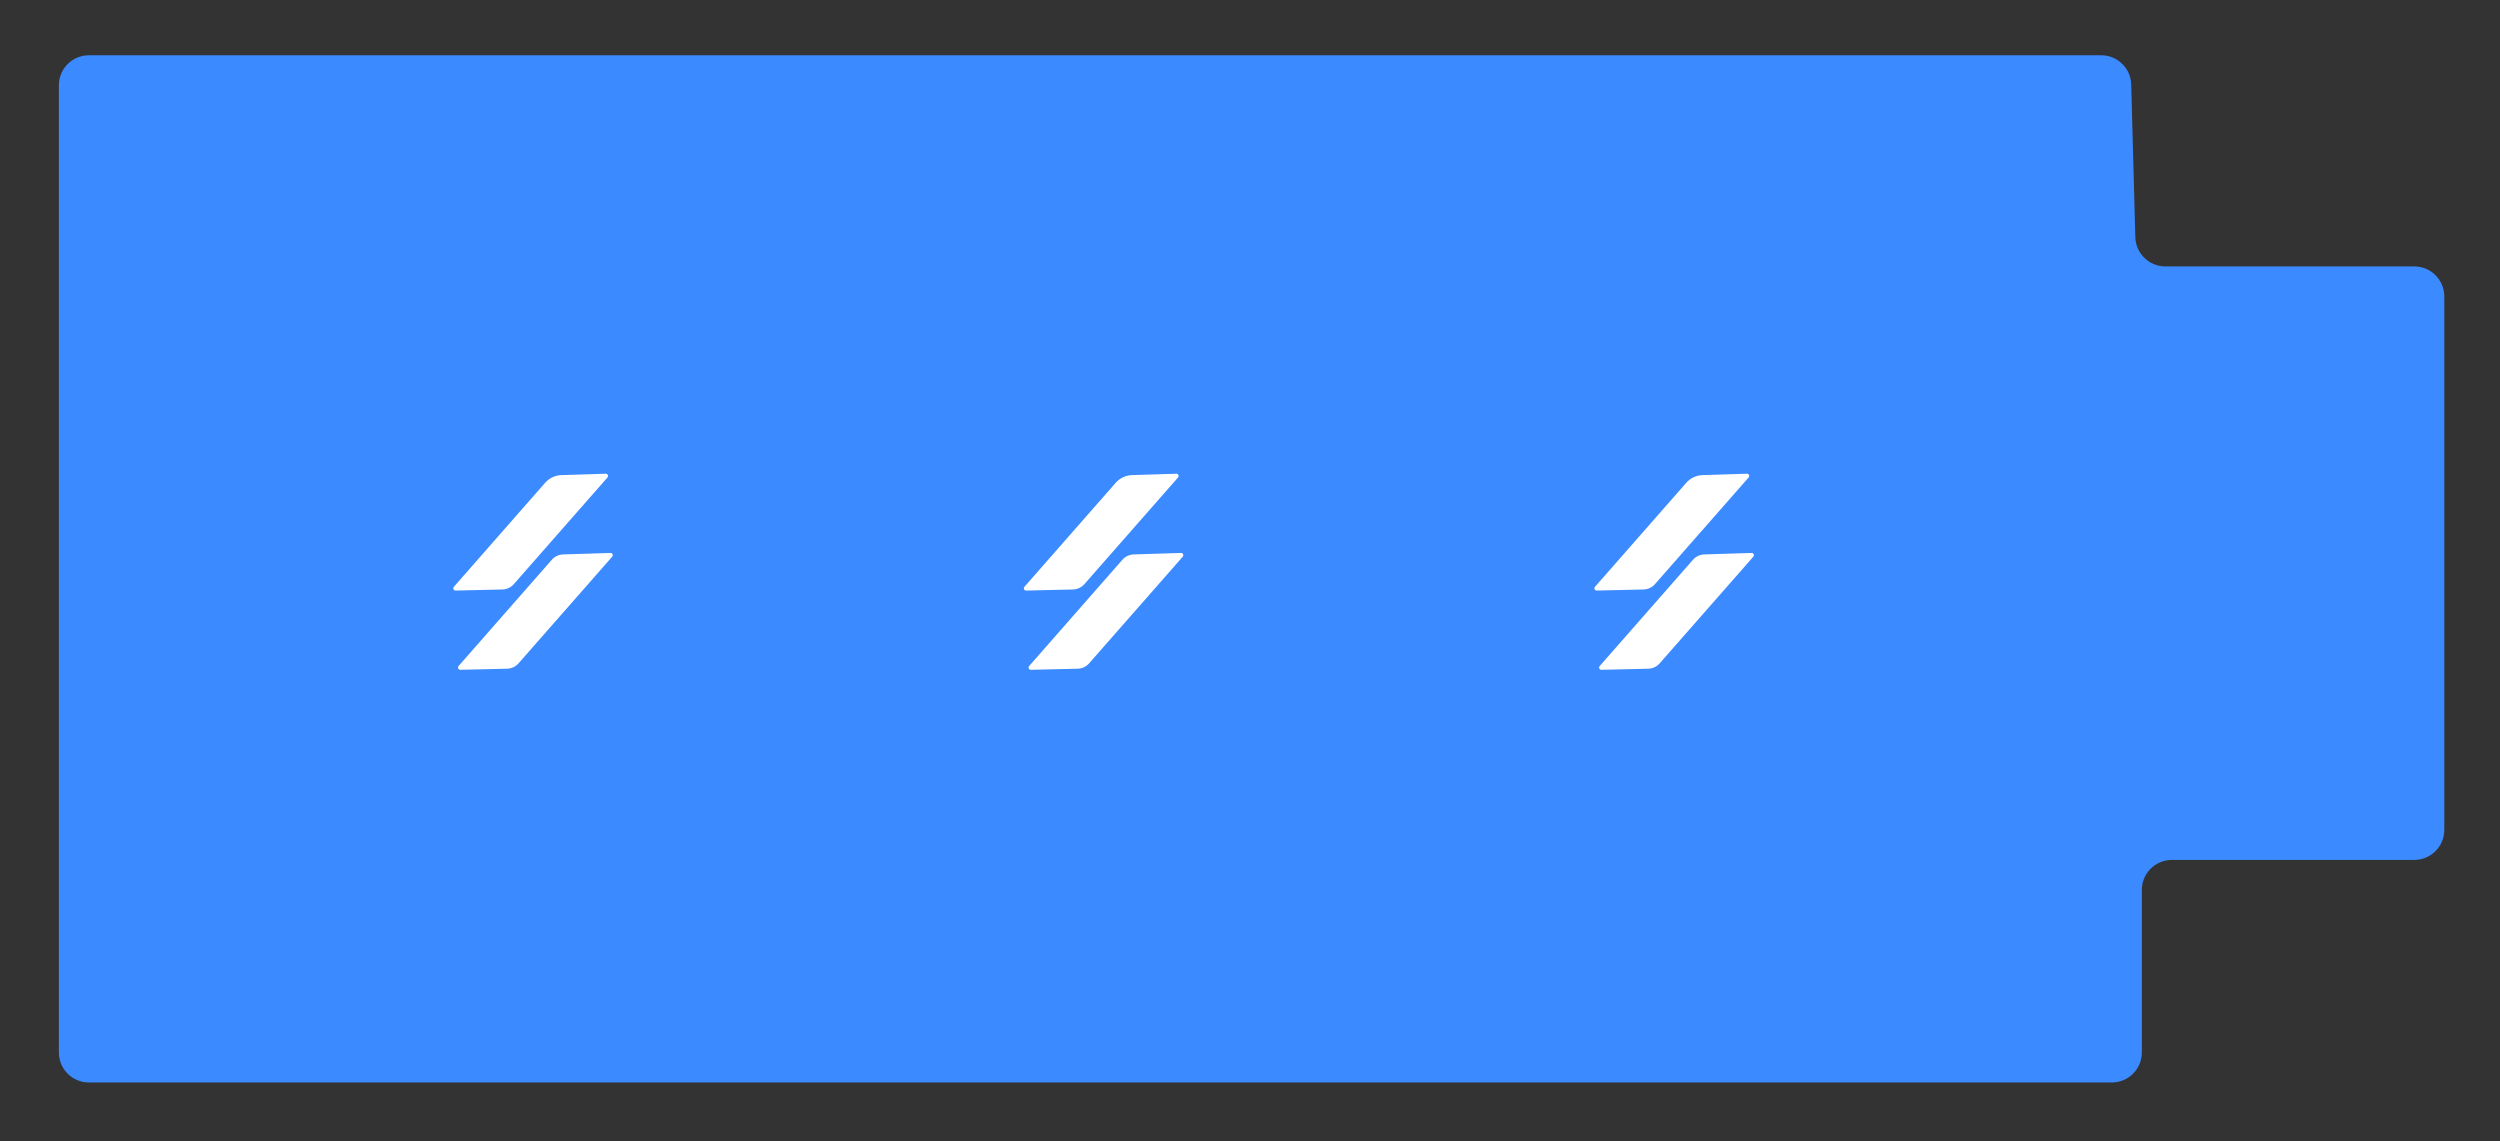
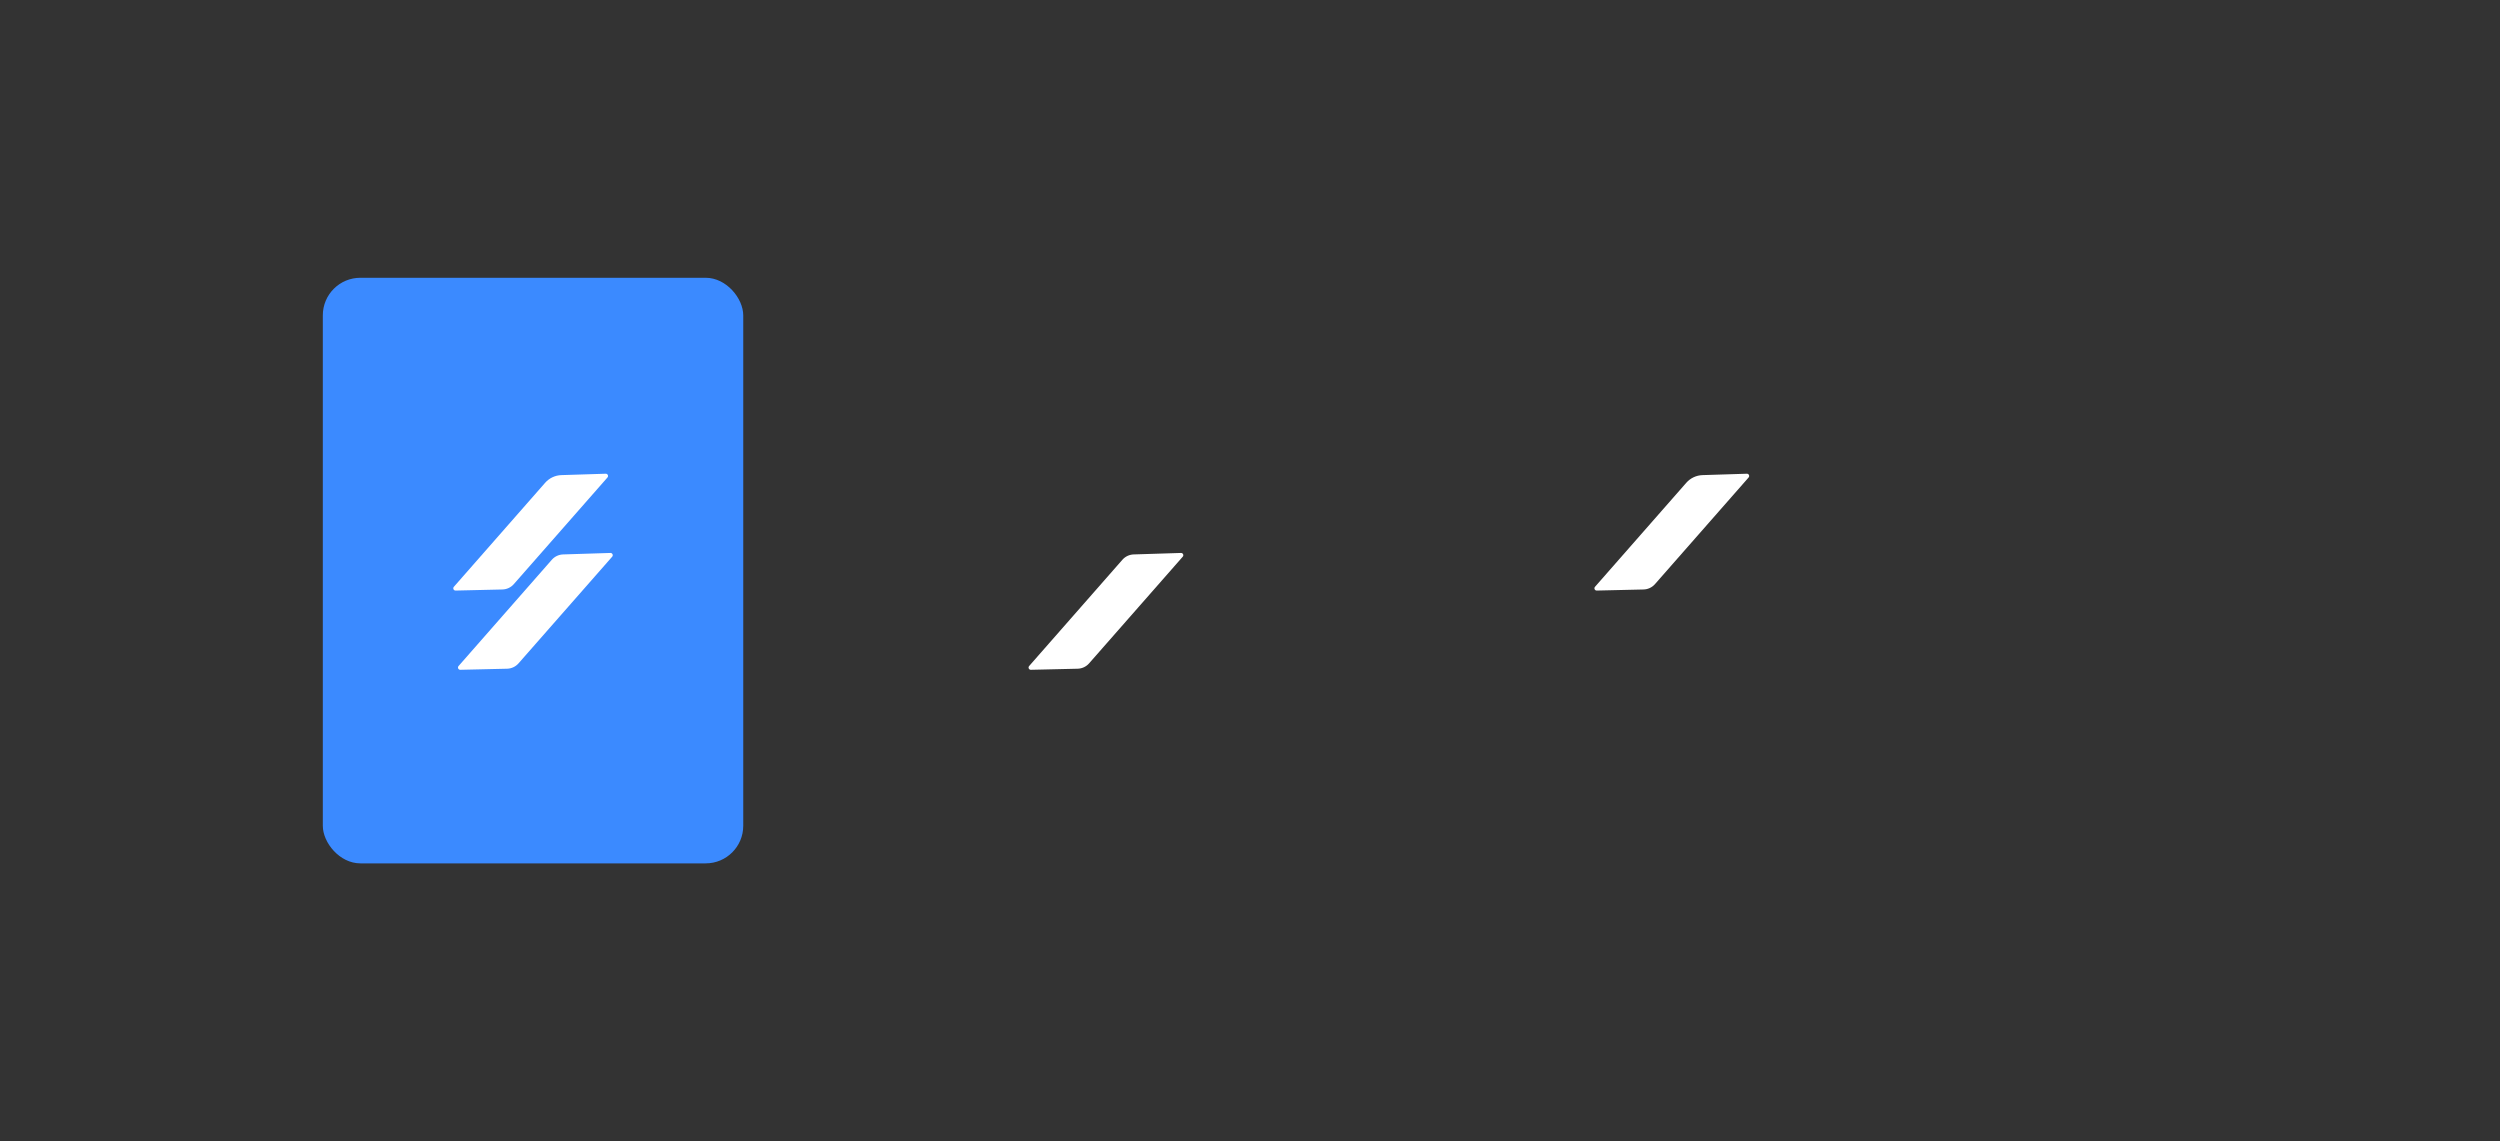
<svg xmlns="http://www.w3.org/2000/svg" width="333" height="152" viewBox="0 0 333 152" fill="none">
  <rect x="0" y="0" width="333" height="152" fill="#333333" stroke="none" />
-   <path fill-rule="evenodd" clip-rule="evenodd" d="M283.878 11.254C283.819 9.087 282.046 7.362 279.879 7.362H11.841C9.632 7.362 7.841 9.152 7.841 11.362V140.187C7.841 142.396 9.632 144.187 11.841 144.187H281.293C283.502 144.187 285.293 142.396 285.293 140.187V118.542C285.293 116.333 287.083 114.542 289.293 114.542H321.58C323.789 114.542 325.58 112.751 325.58 110.542V39.487C325.58 37.278 323.789 35.487 321.58 35.487H288.426C286.259 35.487 284.486 33.761 284.427 31.595L283.878 11.254Z" fill="#3B8AFF" />
  <rect x="43" y="37" width="56" height="78" rx="5" fill="#3B8AFF" />
-   <rect x="119" y="37" width="56" height="78" rx="5" fill="#3B8AFF" />
-   <rect x="195" y="37" width="56" height="78" rx="5" fill="#3B8AFF" />
  <path d="M72.614 64.306C73.163 63.68 73.947 63.311 74.778 63.285L80.681 63.1C80.944 63.092 81.09 63.401 80.916 63.599L68.438 77.809C68.052 78.248 67.501 78.506 66.916 78.519L60.684 78.663C60.423 78.669 60.279 78.362 60.452 78.165L72.614 64.306Z" fill="white" />
  <path d="M73.503 74.56C73.885 74.125 74.43 73.868 75.008 73.85L81.308 73.653C81.571 73.645 81.717 73.954 81.543 74.152L69.065 88.362C68.679 88.802 68.127 89.059 67.543 89.073L61.311 89.217C61.05 89.223 60.906 88.915 61.078 88.718L73.503 74.56Z" fill="white" />
-   <path d="M148.614 64.306C149.163 63.68 149.947 63.311 150.779 63.285L156.681 63.1C156.944 63.092 157.09 63.401 156.916 63.599L144.438 77.809C144.052 78.248 143.501 78.506 142.916 78.519L136.684 78.663C136.423 78.669 136.279 78.362 136.452 78.165L148.614 64.306Z" fill="white" />
  <path d="M149.503 74.56C149.885 74.125 150.43 73.868 151.008 73.85L157.308 73.653C157.571 73.645 157.717 73.954 157.543 74.152L145.065 88.362C144.679 88.802 144.128 89.059 143.543 89.073L137.311 89.217C137.05 89.223 136.906 88.915 137.079 88.718L149.503 74.56Z" fill="white" />
  <path d="M224.614 64.306C225.163 63.68 225.947 63.311 226.779 63.285L232.681 63.1C232.944 63.092 233.09 63.401 232.916 63.599L220.438 77.809C220.052 78.248 219.501 78.506 218.916 78.519L212.684 78.663C212.423 78.669 212.279 78.362 212.452 78.165L224.614 64.306Z" fill="white" />
-   <path d="M225.503 74.56C225.885 74.125 226.43 73.868 227.008 73.85L233.308 73.653C233.571 73.645 233.717 73.954 233.543 74.152L221.065 88.362C220.679 88.802 220.128 89.059 219.543 89.073L213.311 89.217C213.05 89.223 212.906 88.915 213.079 88.718L225.503 74.56Z" fill="white" />
</svg>